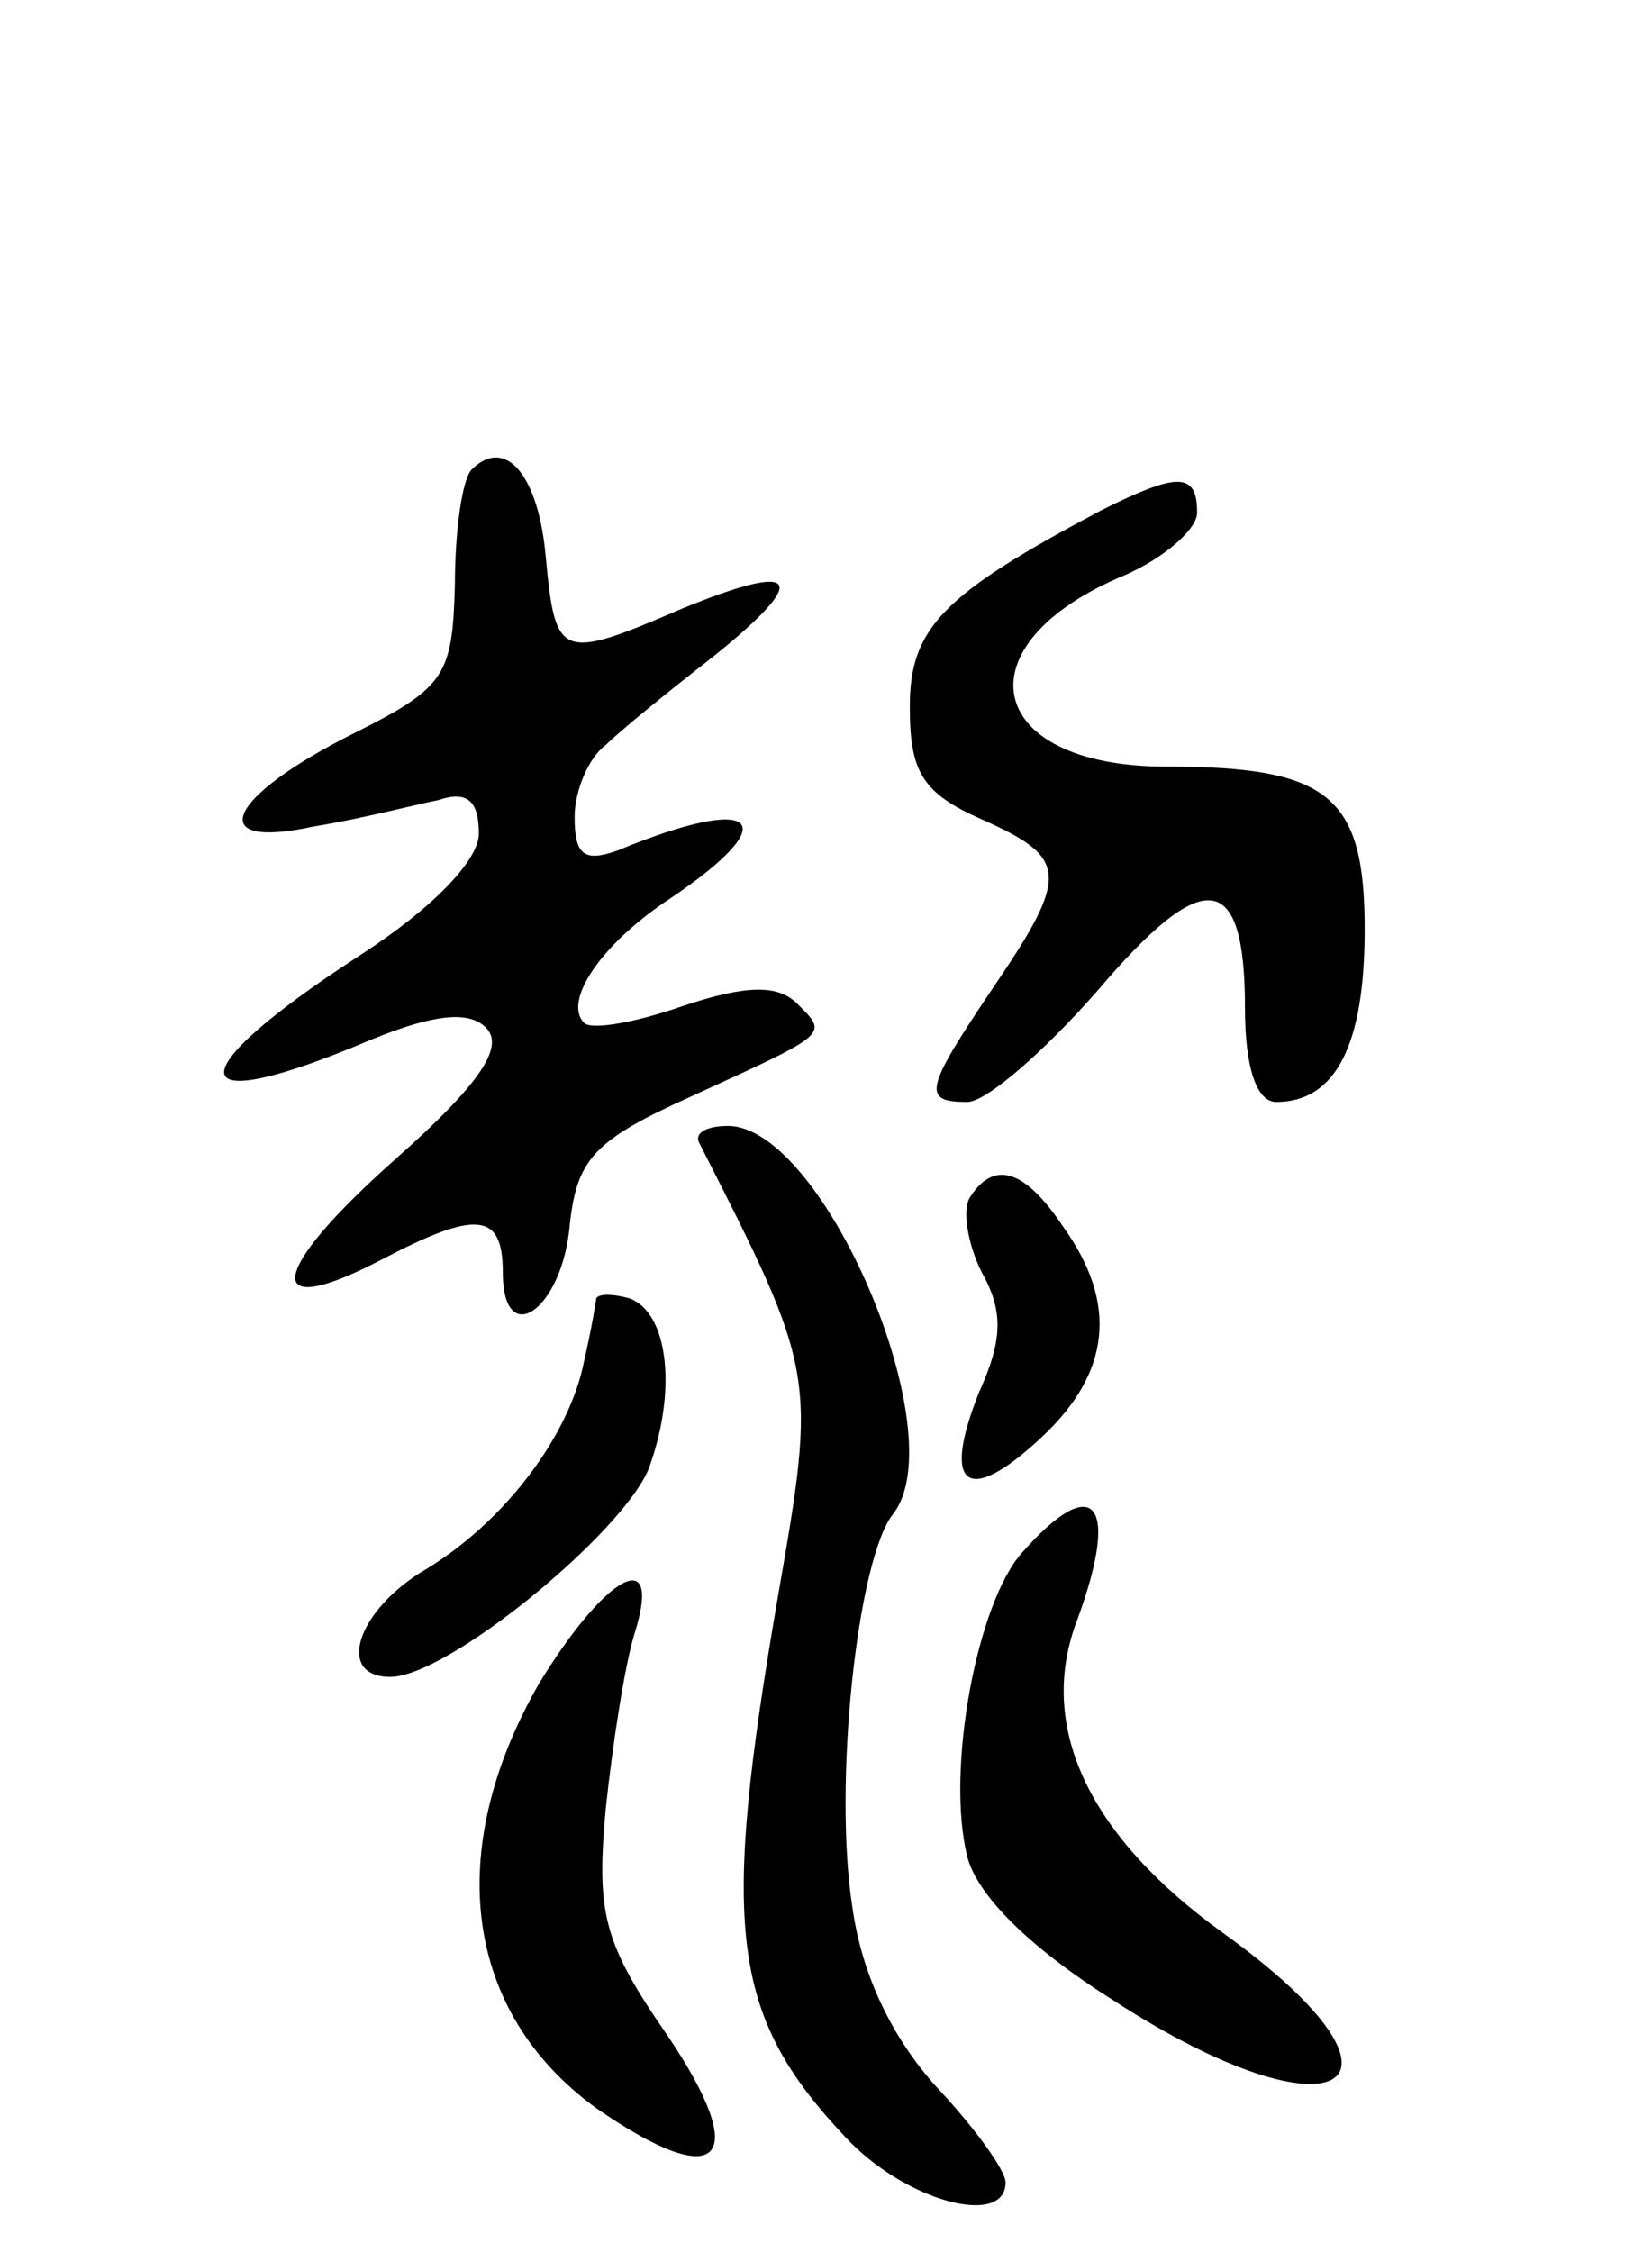
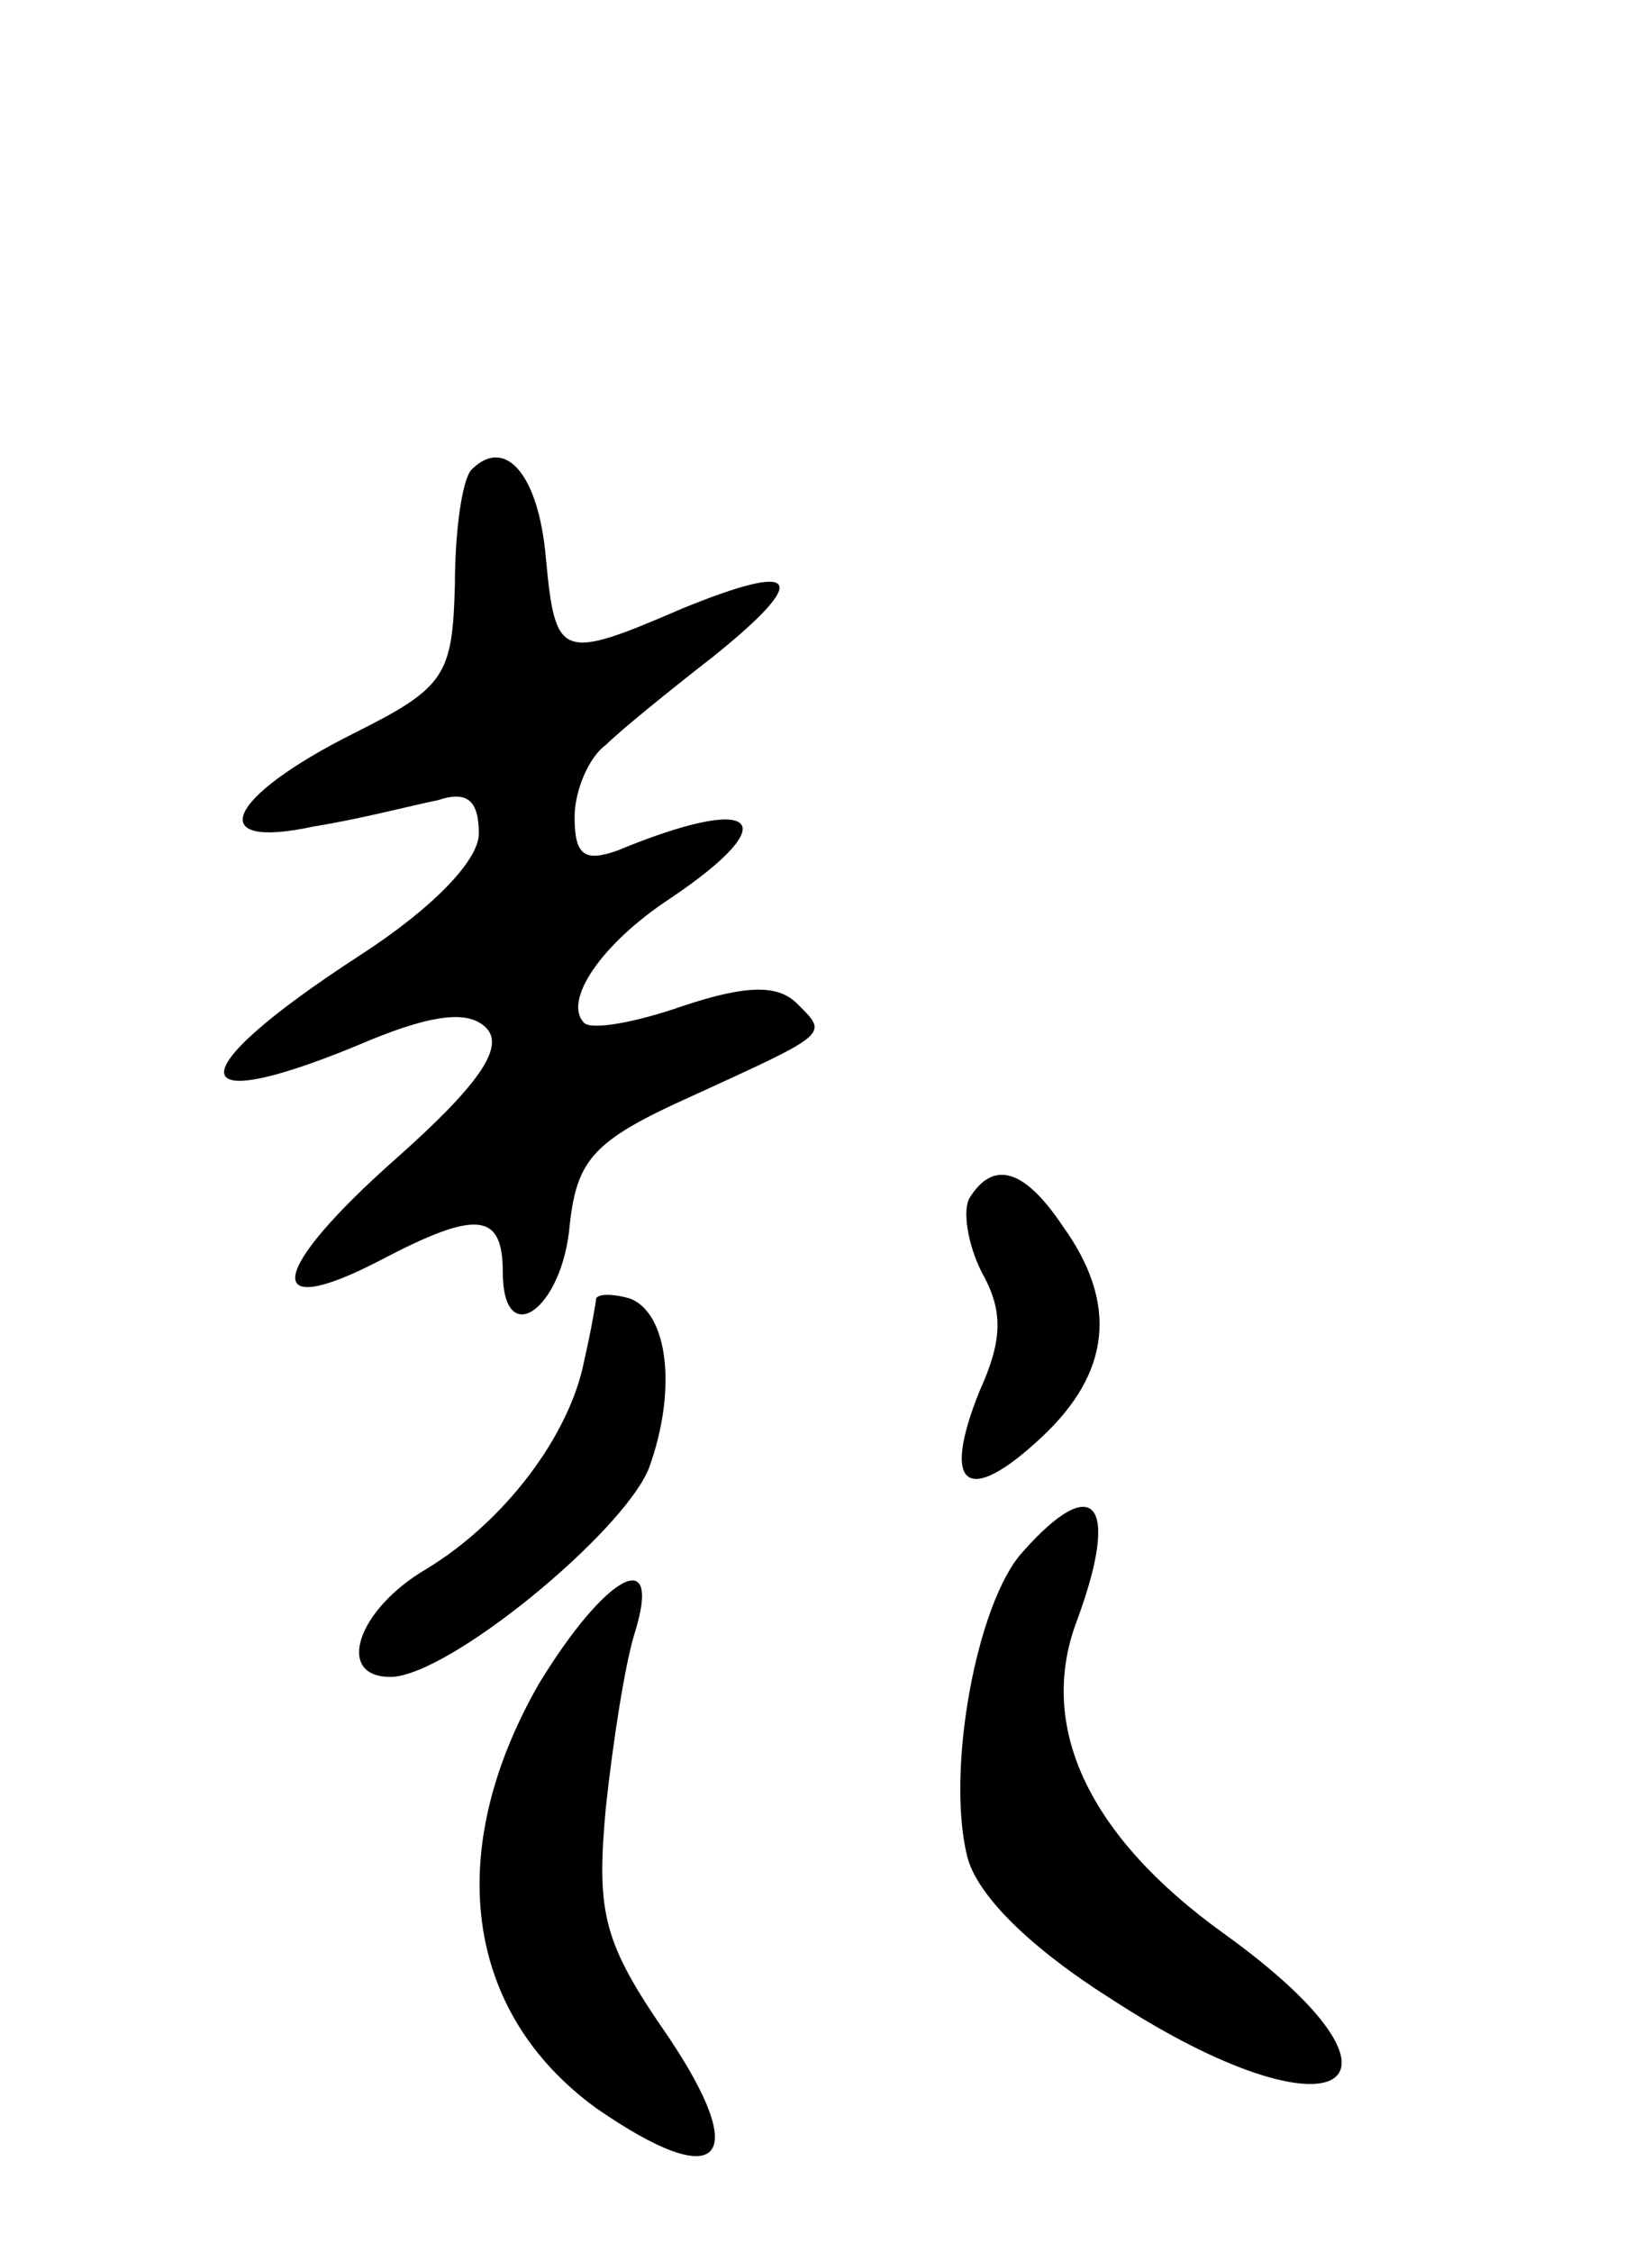
<svg xmlns="http://www.w3.org/2000/svg" version="1.0" width="69" height="94" viewBox="0 0 69 94">
  <g transform="translate(0,94) scale(0.1,-0.1)">
    <path d="M197 744 c-4 -4 -7 -26 -7 -48 -1 -38 -4 -43 -42 -62 -54 -27 -63 -49 -17 -39 19 3 42 9 52 11 12 4 17 0 17 -14 0 -11 -19 -31 -50 -51 -77 -50 -75 -69 5 -35 27 11 41 12 48 5 8 -8 -3 -24 -38 -55 -53 -47 -56 -68 -6 -42 40 21 51 20 51 -5 0 -33 25 -16 28 20 3 27 10 35 50 53 59 27 58 26 45 39 -8 8 -21 8 -48 -1 -20 -7 -38 -10 -41 -7 -9 9 7 33 36 52 49 33 36 44 -22 20 -14 -5 -18 -2 -18 14 0 11 6 25 13 30 6 6 27 23 45 37 41 33 36 40 -13 20 -51 -22 -53 -21 -57 21 -3 35 -17 51 -31 37z" />
-     <path d="M460 727 c-66 -35 -80 -49 -80 -82 0 -27 5 -36 30 -47 36 -16 37 -23 5 -70 -29 -43 -30 -48 -11 -48 8 0 32 21 54 46 45 53 62 51 62 -7 0 -25 5 -39 13 -39 25 0 37 24 37 72 0 56 -15 68 -83 68 -76 0 -87 51 -17 80 16 7 30 19 30 26 0 17 -8 17 -40 1z" />
-     <path d="M292 463 c49 -96 49 -97 33 -189 -24 -139 -20 -175 28 -226 25 -27 67 -38 67 -19 0 5 -13 23 -29 40 -18 20 -31 46 -35 75 -8 51 2 145 17 164 26 33 -29 162 -69 162 -9 0 -14 -3 -12 -7z" />
    <path d="M405 440 c-3 -5 -1 -19 5 -31 9 -16 9 -28 -1 -50 -16 -40 -5 -48 26 -19 29 27 32 56 9 88 -16 24 -29 28 -39 12z" />
-     <path d="M249 398 c0 -1 -2 -13 -5 -26 -6 -31 -33 -67 -66 -87 -29 -17 -38 -45 -15 -45 24 0 97 60 108 87 12 33 8 65 -8 71 -7 2 -13 2 -14 0z" />
+     <path d="M249 398 c0 -1 -2 -13 -5 -26 -6 -31 -33 -67 -66 -87 -29 -17 -38 -45 -15 -45 24 0 97 60 108 87 12 33 8 65 -8 71 -7 2 -13 2 -14 0" />
    <path d="M427 292 c-19 -21 -32 -91 -23 -127 4 -16 26 -38 61 -60 94 -61 135 -36 46 28 -57 41 -78 87 -61 131 18 49 7 62 -23 28z" />
    <path d="M225 237 c-40 -70 -31 -137 24 -177 52 -36 65 -22 30 30 -27 39 -30 51 -26 95 3 28 8 60 12 73 12 38 -12 25 -40 -21z" />
  </g>
</svg>